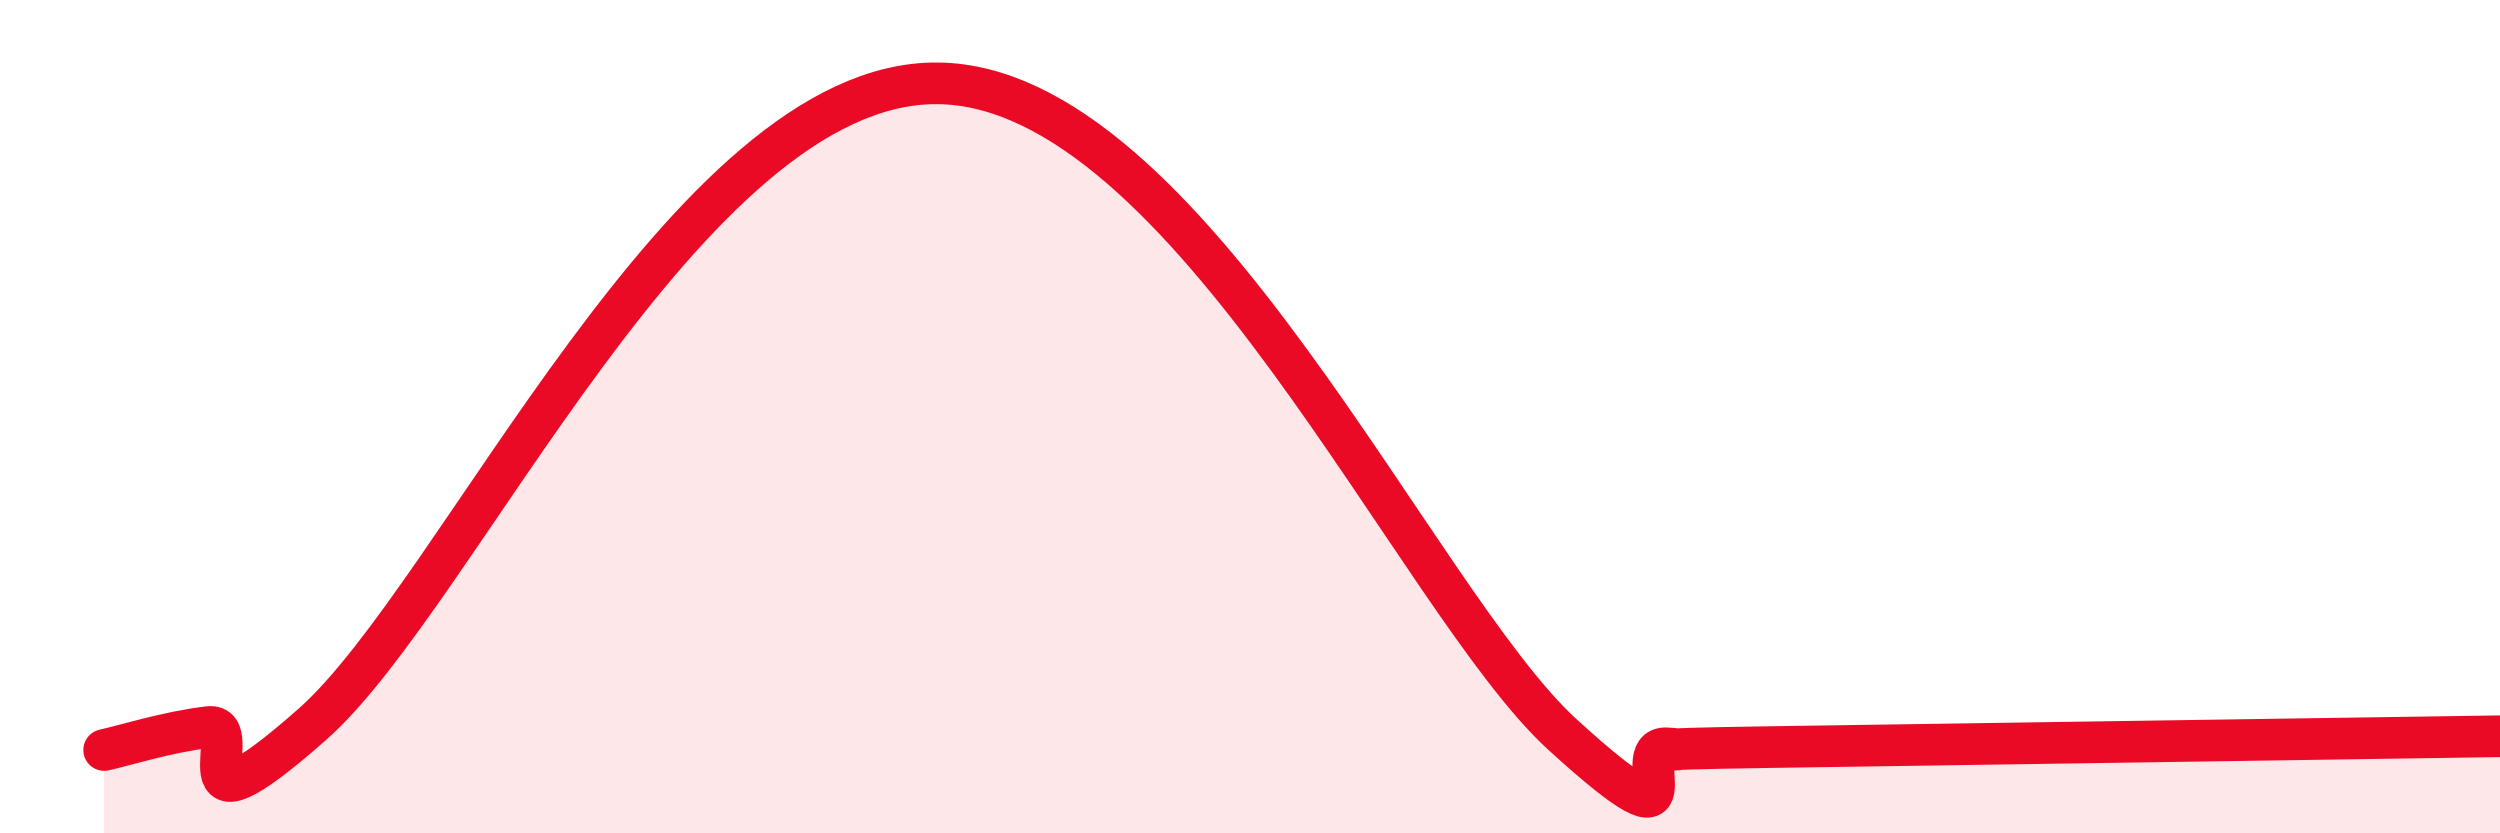
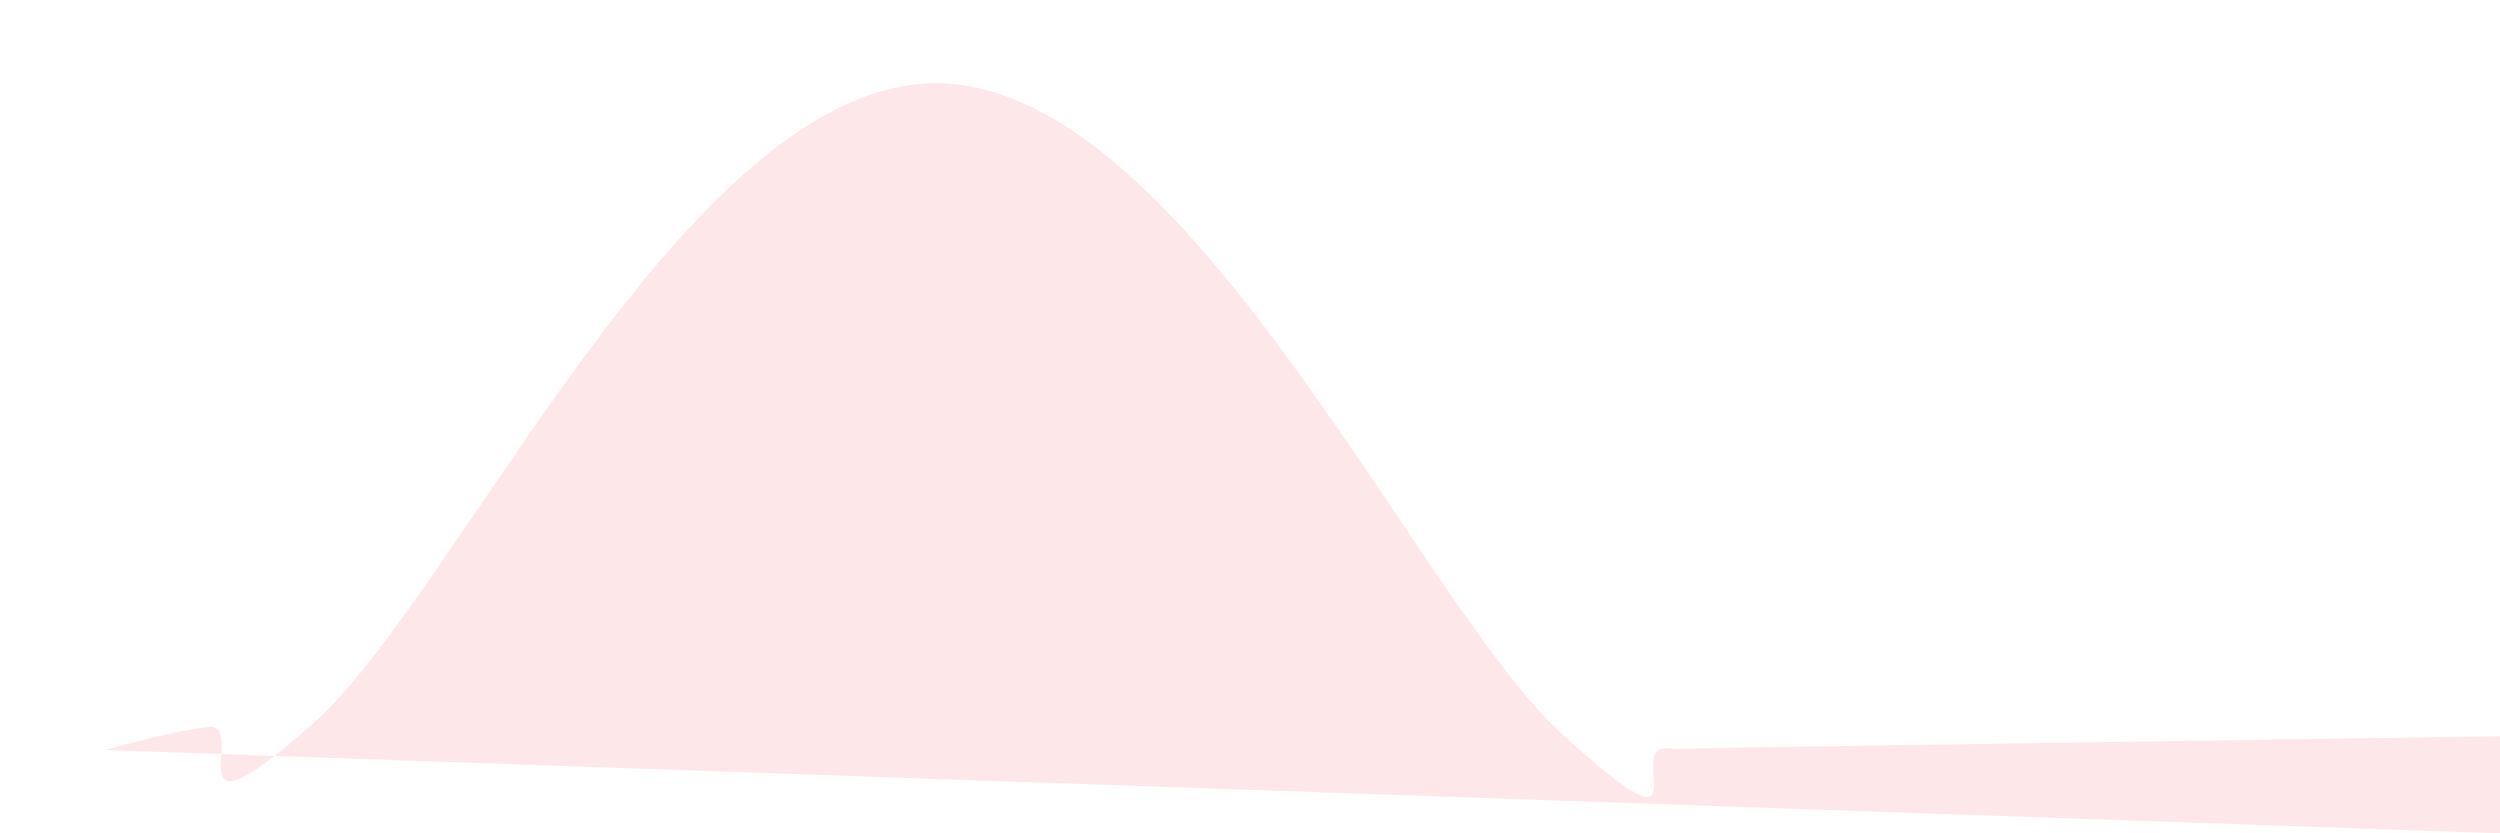
<svg xmlns="http://www.w3.org/2000/svg" width="60" height="20" viewBox="0 0 60 20">
-   <path d="M 2.5,18 C 3,17.89 4,17.57 5,17.45 C 6,17.33 4,20.47 7.5,17.38 C 11,14.29 16.5,1.95 22.5,2 C 28.5,2.05 34,14.44 37.5,17.63 C 41,20.82 39,17.9 40,17.96 C 41,18.02 38.5,17.99 42.5,17.93 C 46.5,17.87 56.5,17.72 60,17.67L60 20L2.5 20Z" fill="#EB0A25" opacity="0.1" stroke-linecap="round" stroke-linejoin="round" />
-   <path d="M 2.5,18 C 3,17.89 4,17.57 5,17.45 C 6,17.33 4,20.47 7.5,17.38 C 11,14.29 16.5,1.95 22.5,2 C 28.5,2.05 34,14.44 37.5,17.63 C 41,20.82 39,17.9 40,17.96 C 41,18.02 38.5,17.99 42.5,17.93 C 46.5,17.87 56.5,17.72 60,17.67" stroke="#EB0A25" stroke-width="1" fill="none" stroke-linecap="round" stroke-linejoin="round" />
+   <path d="M 2.5,18 C 3,17.89 4,17.57 5,17.45 C 6,17.33 4,20.47 7.5,17.38 C 11,14.29 16.5,1.95 22.5,2 C 28.5,2.05 34,14.44 37.5,17.63 C 41,20.82 39,17.9 40,17.96 C 41,18.02 38.5,17.99 42.5,17.93 C 46.5,17.87 56.5,17.72 60,17.67L60 20Z" fill="#EB0A25" opacity="0.1" stroke-linecap="round" stroke-linejoin="round" />
</svg>